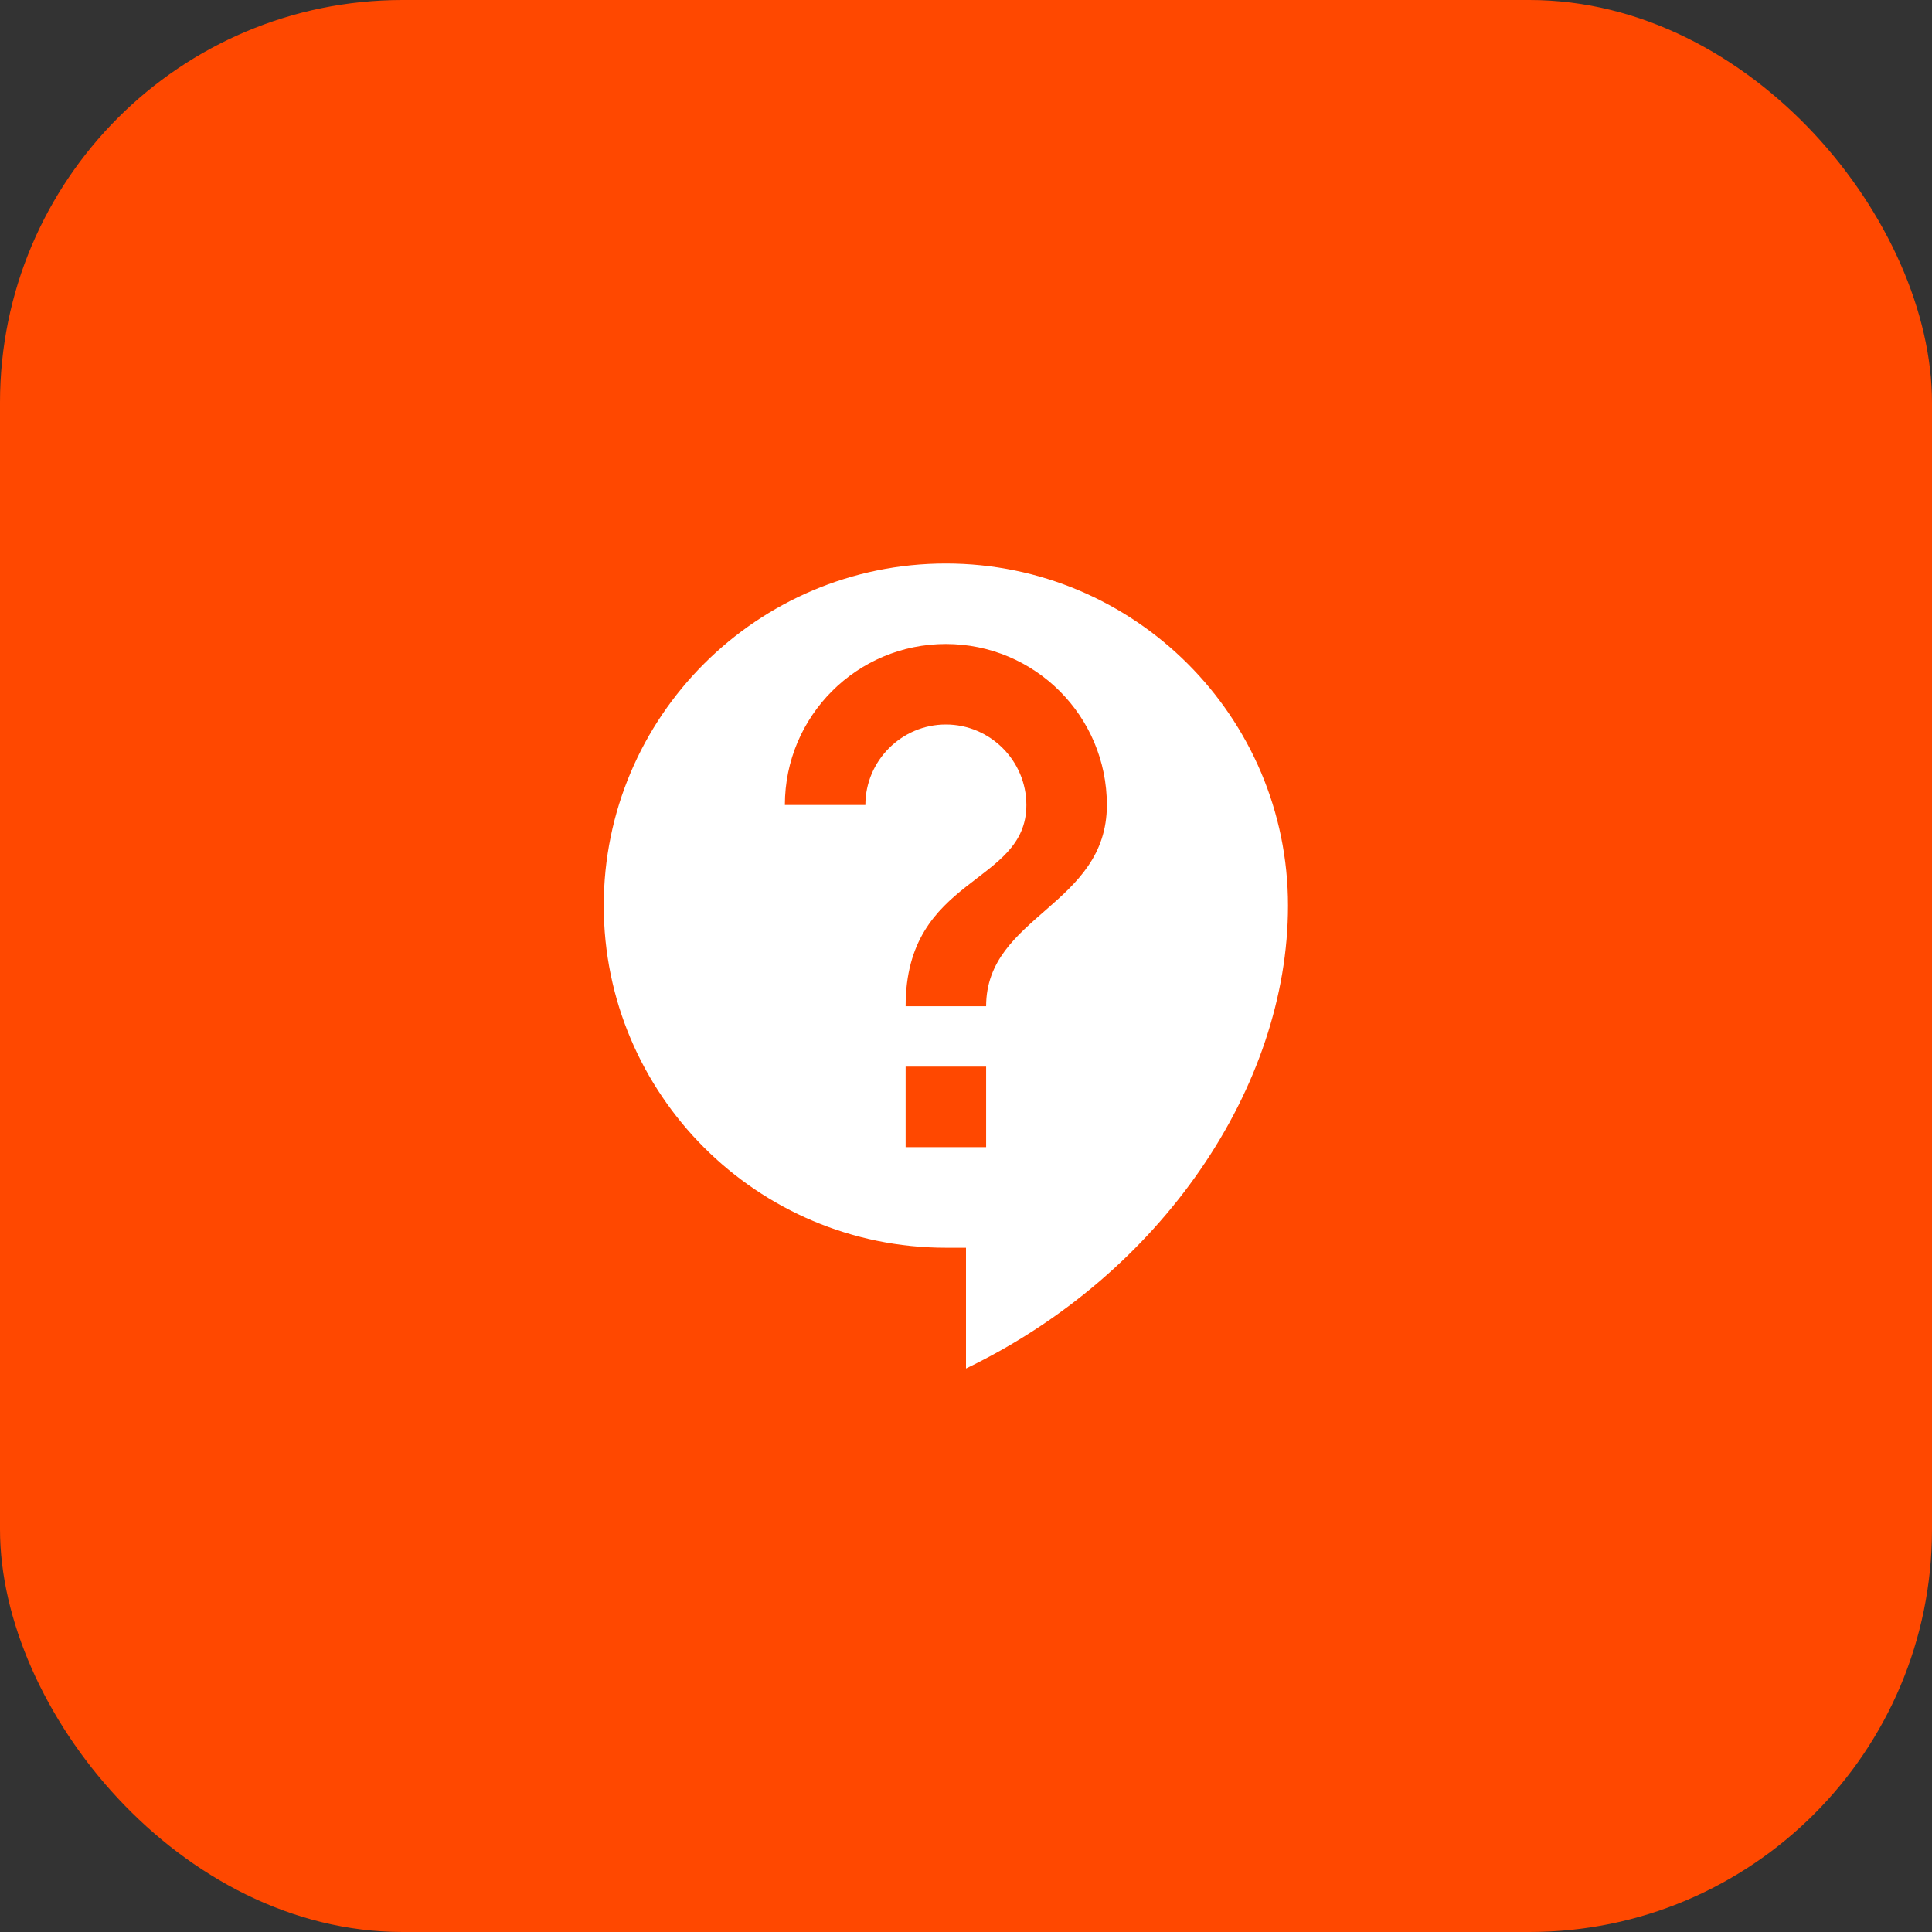
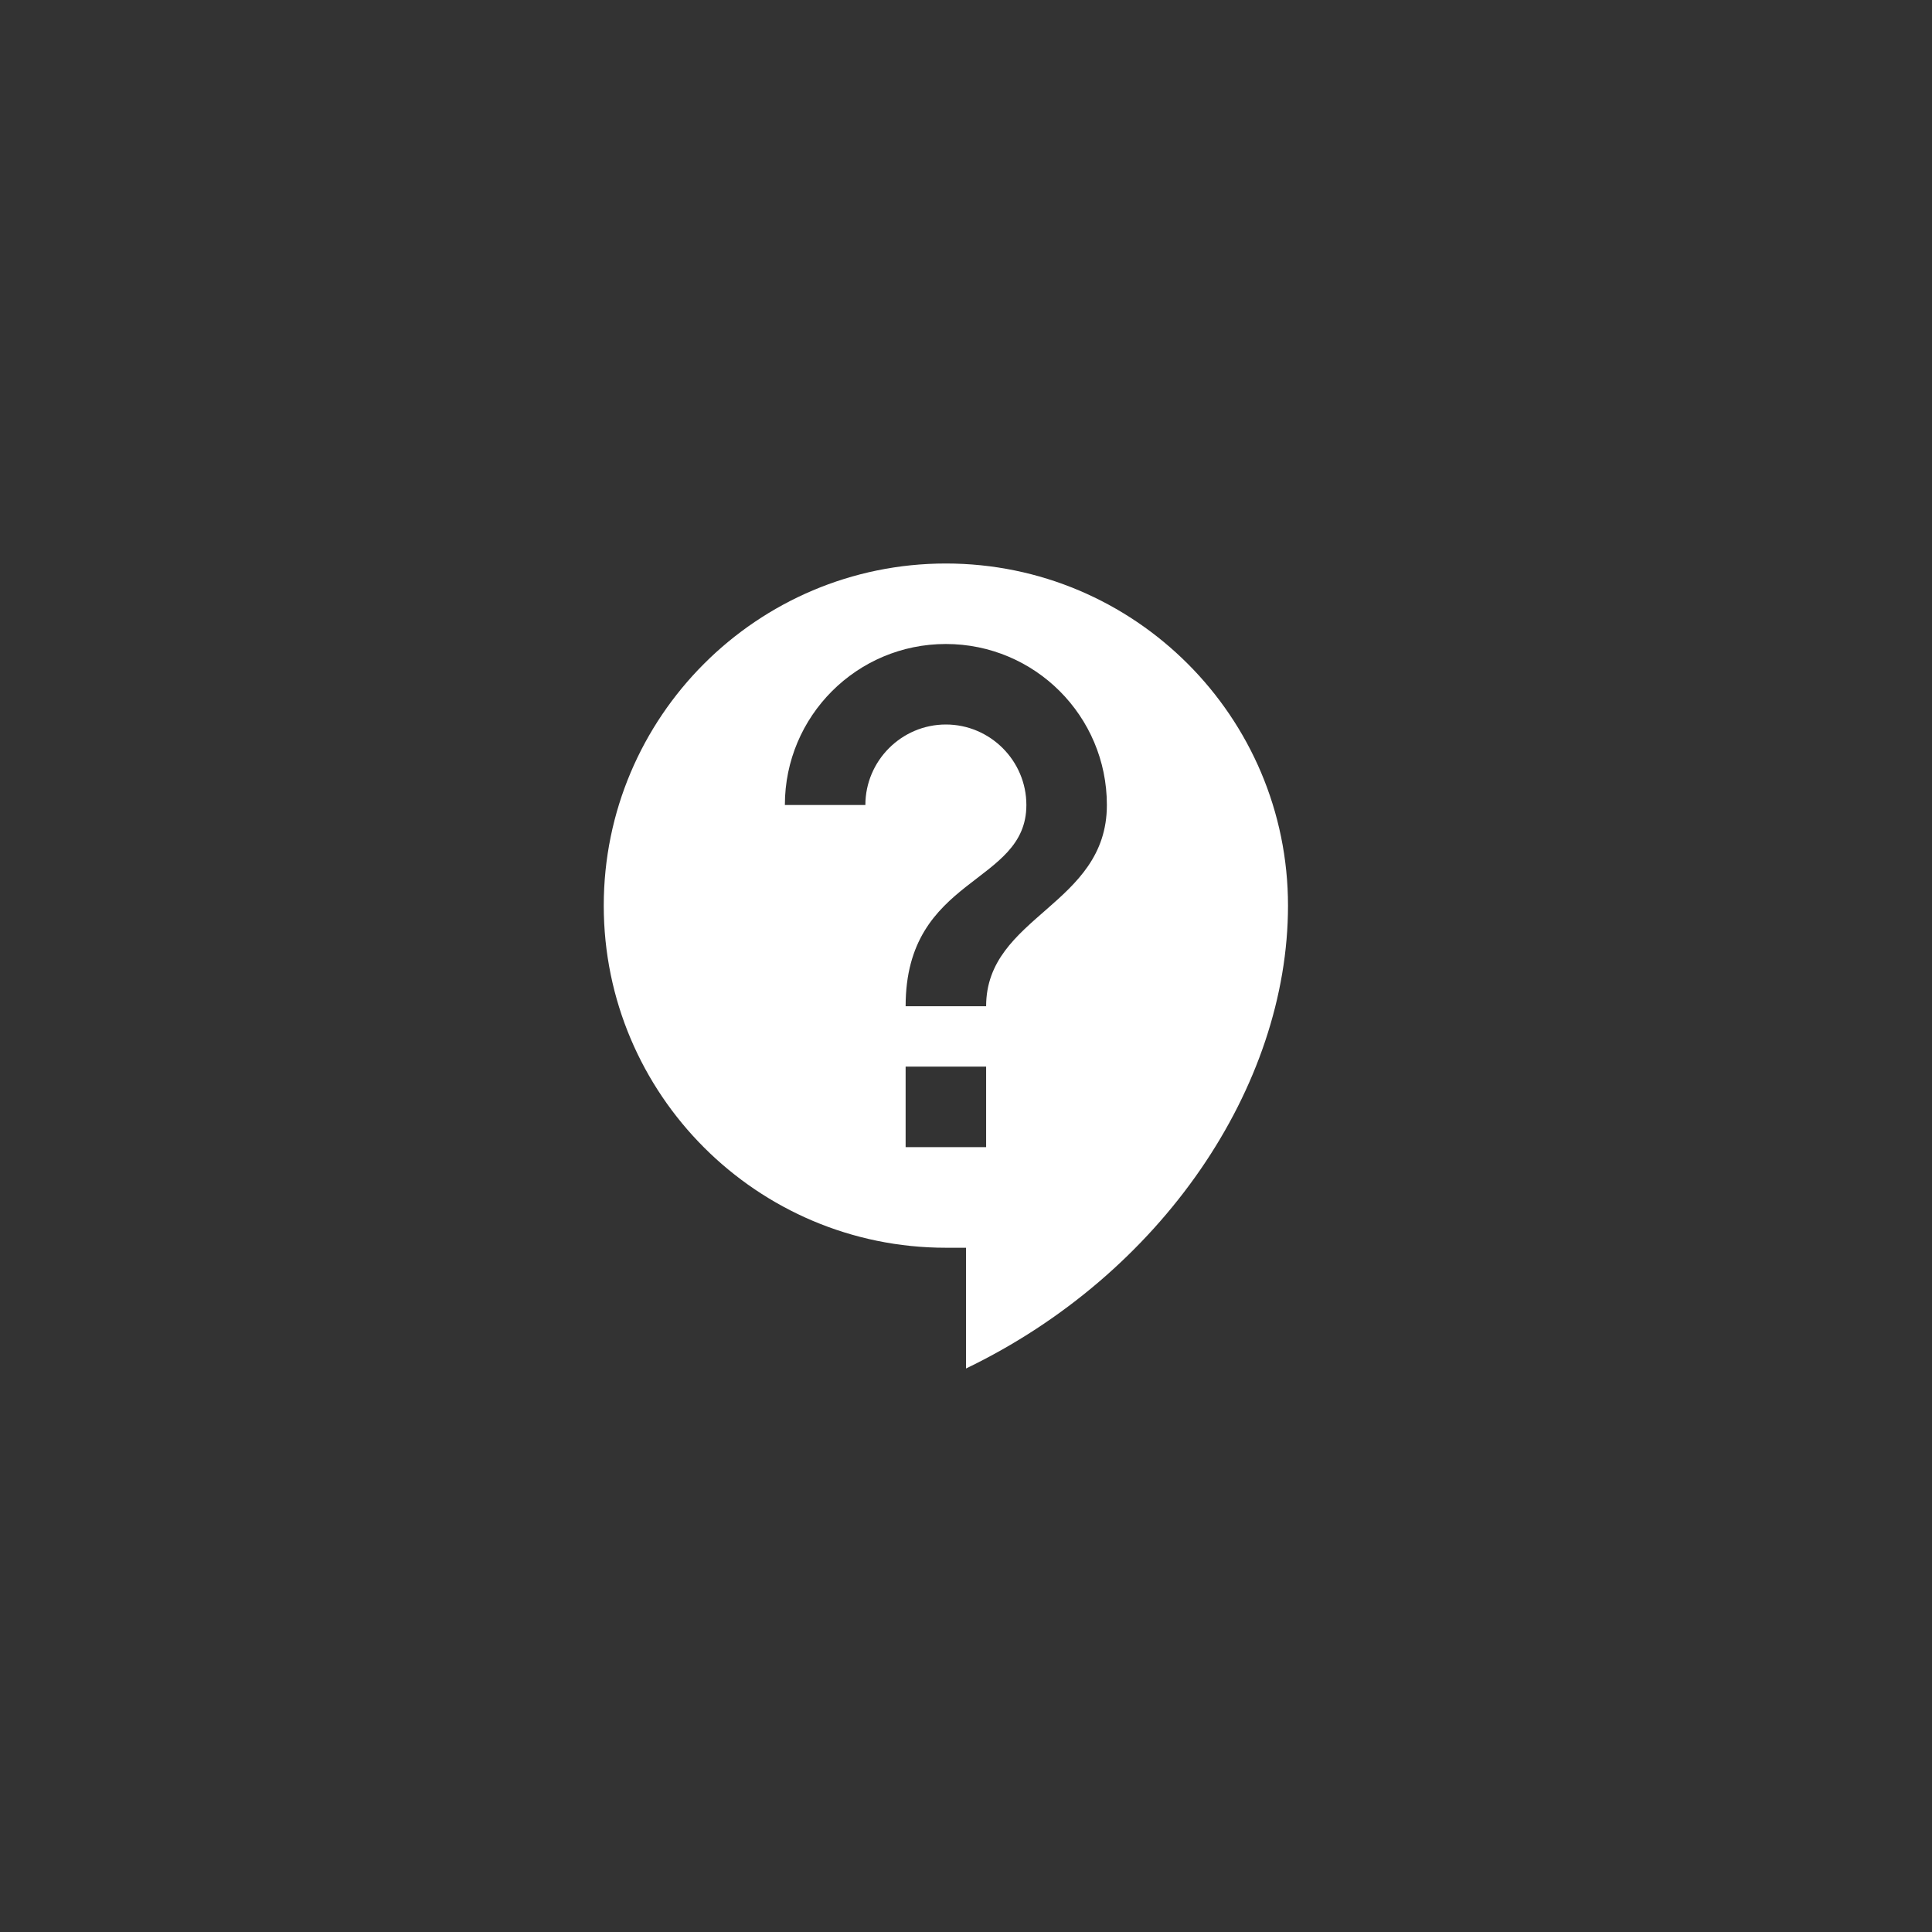
<svg xmlns="http://www.w3.org/2000/svg" width="48" height="48" viewBox="0 0 48 48" fill="none">
  <rect x="0" y="0" width="48" height="48" fill="#333333" stroke="none" />
-   <rect width="48" height="48" rx="10" fill="#FF4800" />
  <path d="M23.5 14C18.81 14 15 17.81 15 22.5C15 27.19 18.81 31 23.5 31H24V34C28.86 31.66 32 27 32 22.5C32 17.81 28.19 14 23.5 14ZM24.5 28.5H22.5V26.5H24.5V28.5ZM24.5 25H22.5C22.5 21.75 25.5 22 25.5 20C25.5 18.9 24.6 18 23.5 18C22.4 18 21.5 18.9 21.5 20H19.5C19.5 17.79 21.29 16 23.5 16C25.71 16 27.5 17.79 27.5 20C27.5 22.5 24.5 22.75 24.5 25Z" fill="white" />
</svg>